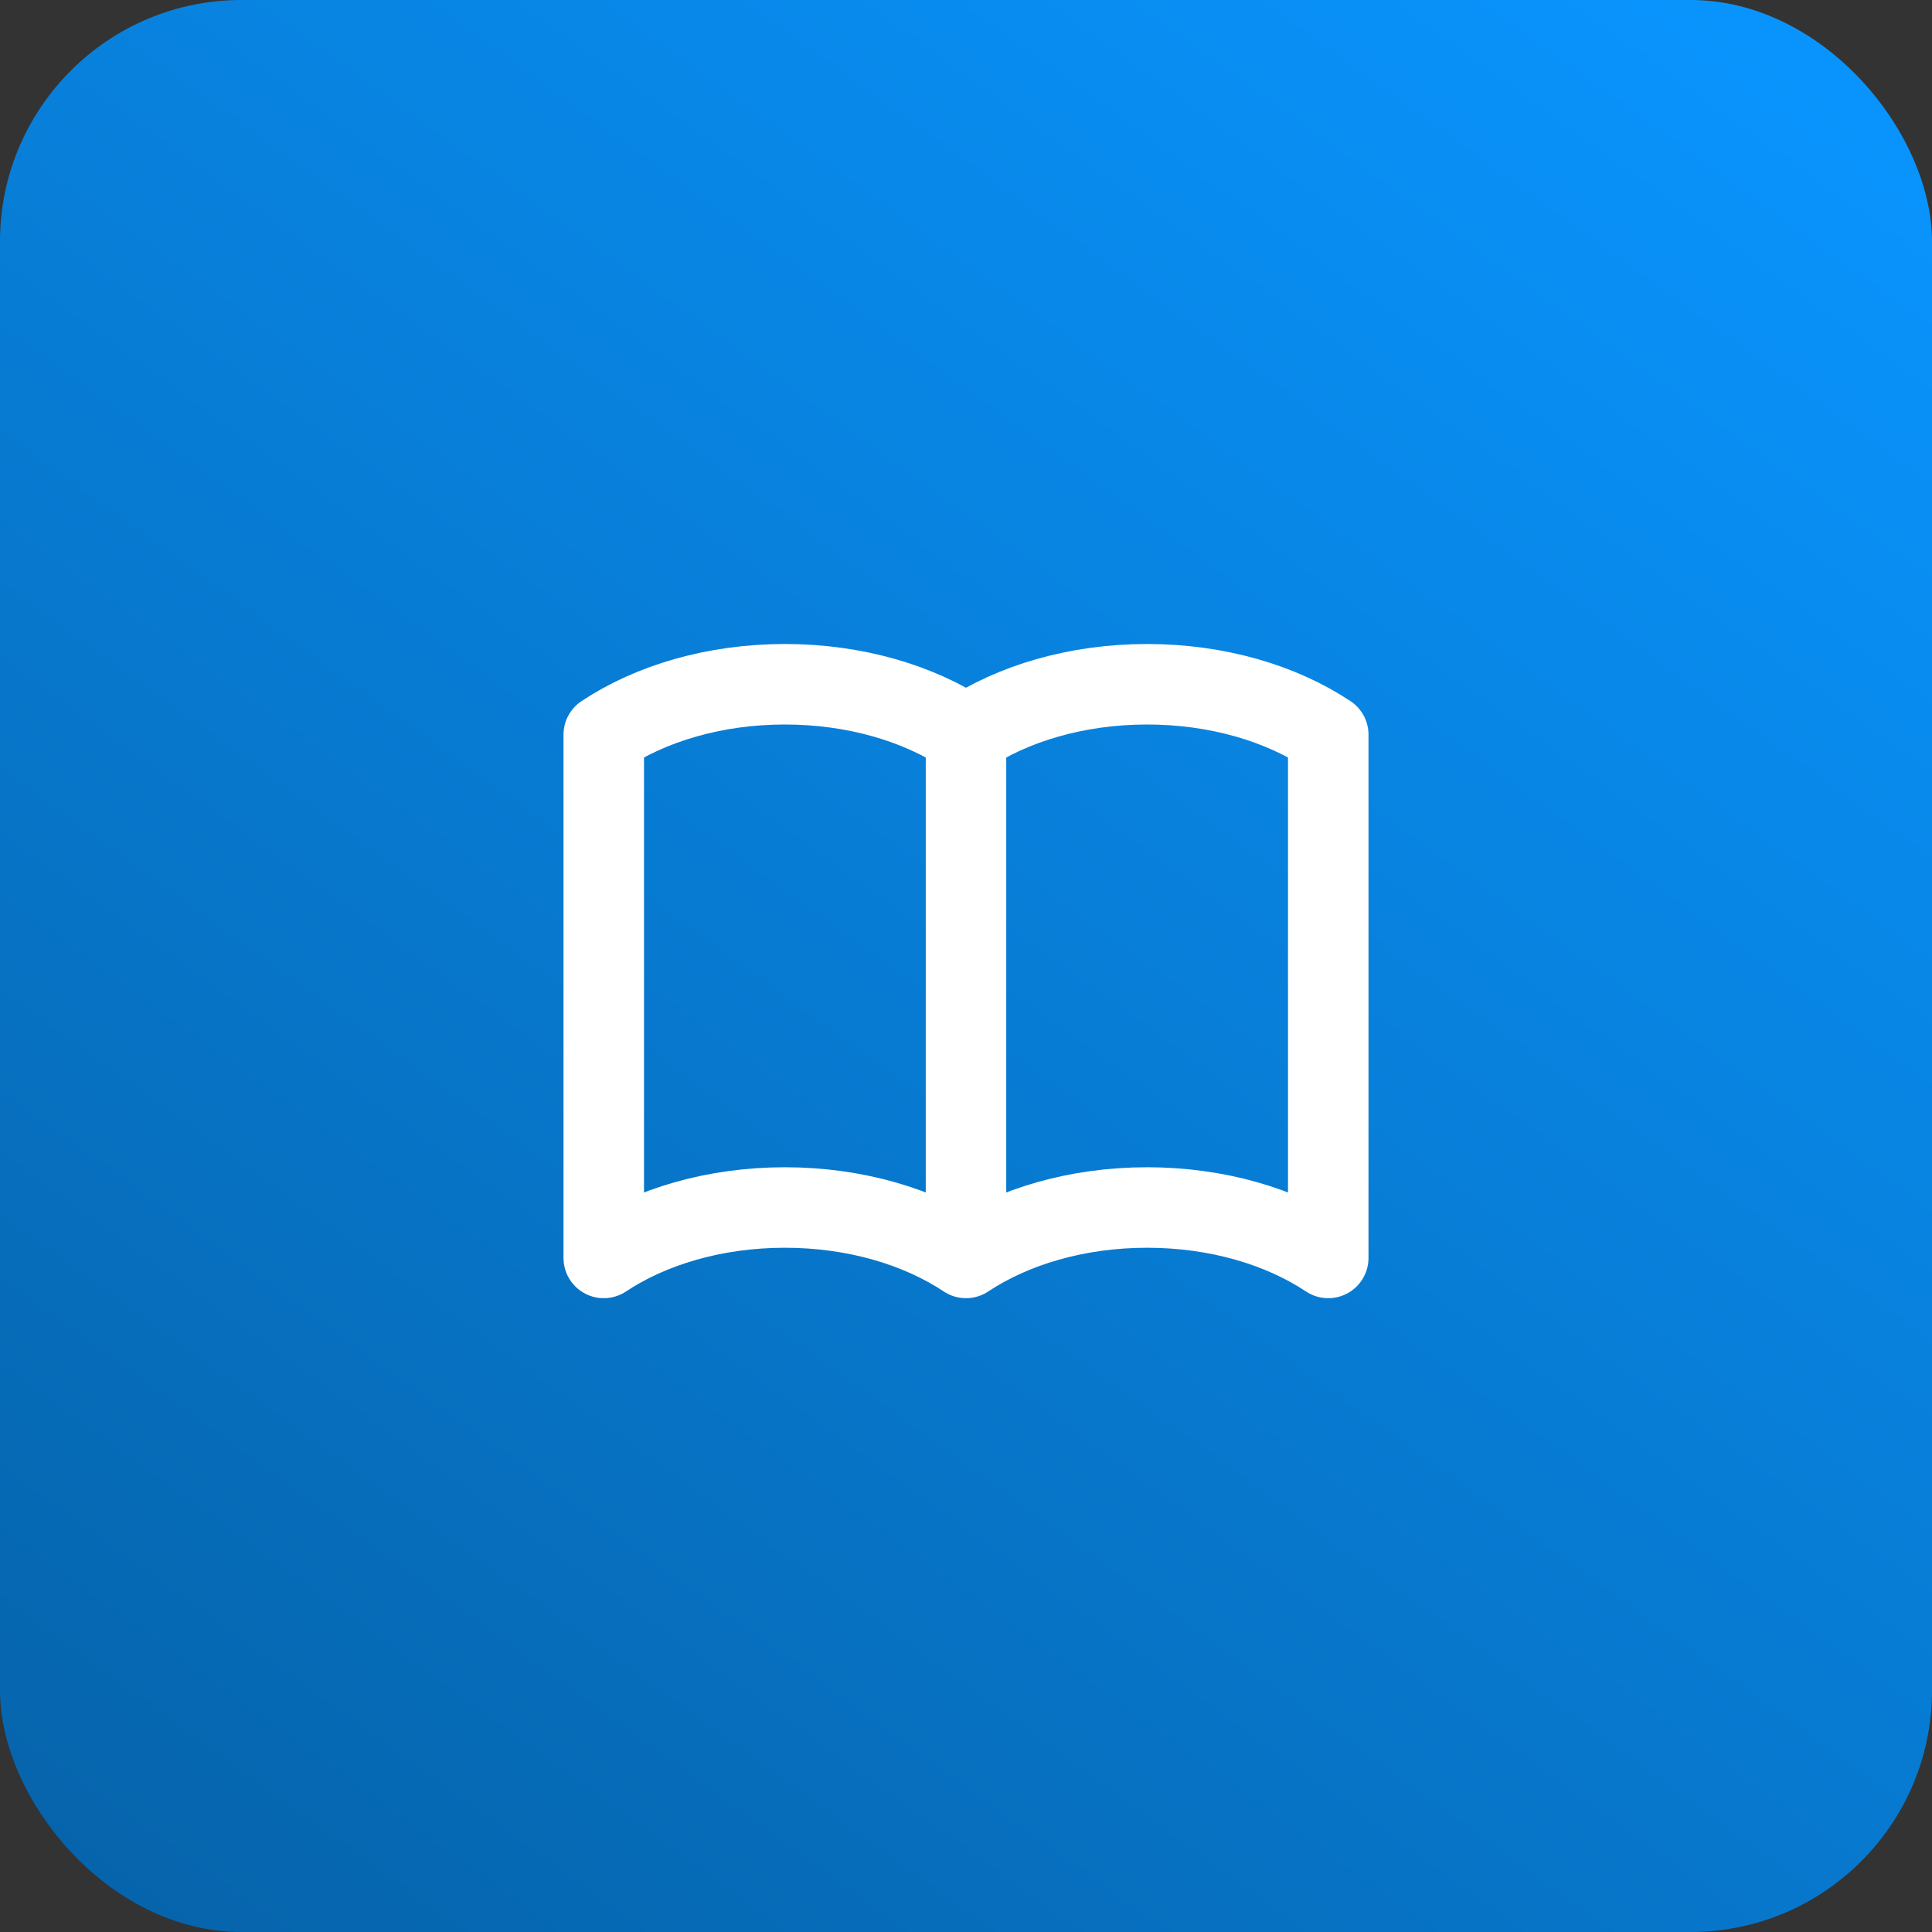
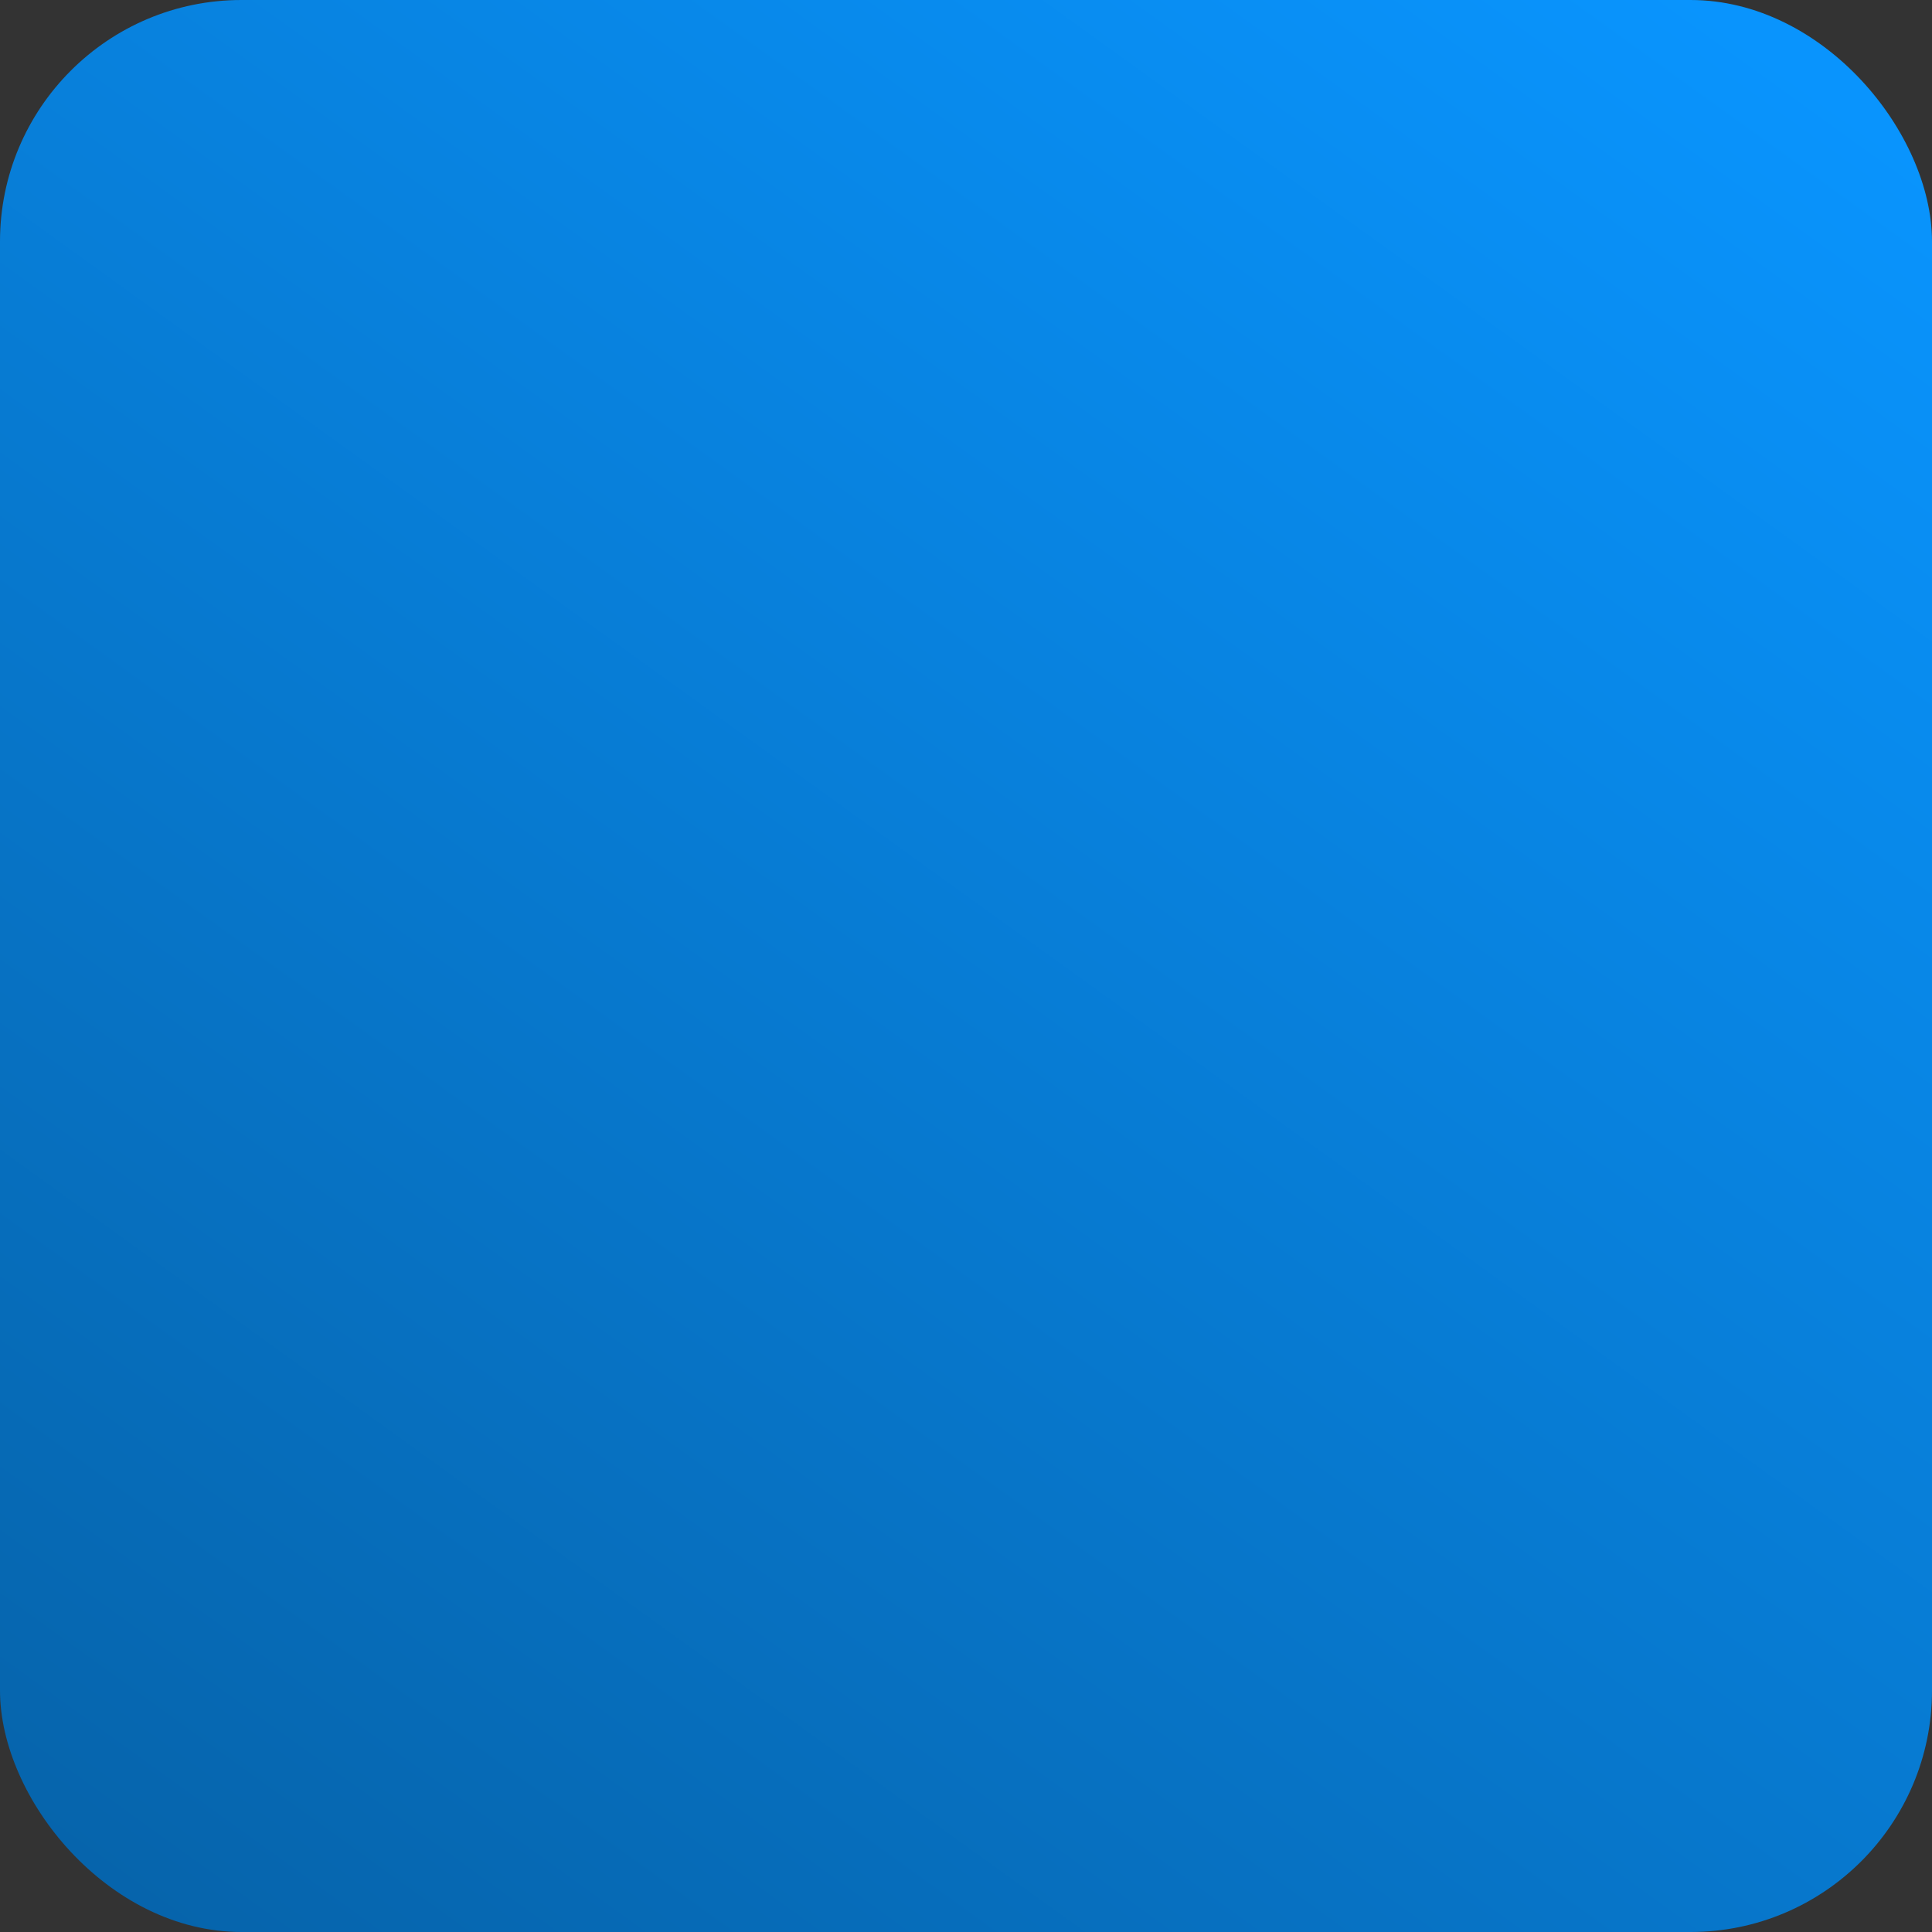
<svg xmlns="http://www.w3.org/2000/svg" width="48" height="48" viewBox="0 0 48 48" fill="none">
  <rect x="0" y="0" width="48" height="48" fill="#333333" stroke="none" />
  <rect width="48" height="48" rx="6" fill="url(#paint0_linear_2439_14498)" />
-   <path d="M24 18.253V31.253M24 18.253C22.832 17.477 21.247 17 19.5 17C17.753 17 16.168 17.477 15 18.253V31.253C16.168 30.477 17.753 30 19.5 30C21.247 30 22.832 30.477 24 31.253M24 18.253C25.168 17.477 26.753 17 28.5 17C30.247 17 31.832 17.477 33 18.253V31.253C31.832 30.477 30.247 30 28.5 30C26.753 30 25.168 30.477 24 31.253" stroke="white" stroke-width="2" stroke-linecap="round" stroke-linejoin="round" />
  <defs>
    <linearGradient id="paint0_linear_2439_14498" x1="42.261" y1="1.13142e-06" x2="-2.546" y2="62.128" gradientUnits="userSpaceOnUse">
      <stop stop-color="#0994FD" />
      <stop offset="1" stop-color="#055897" />
    </linearGradient>
  </defs>
</svg>